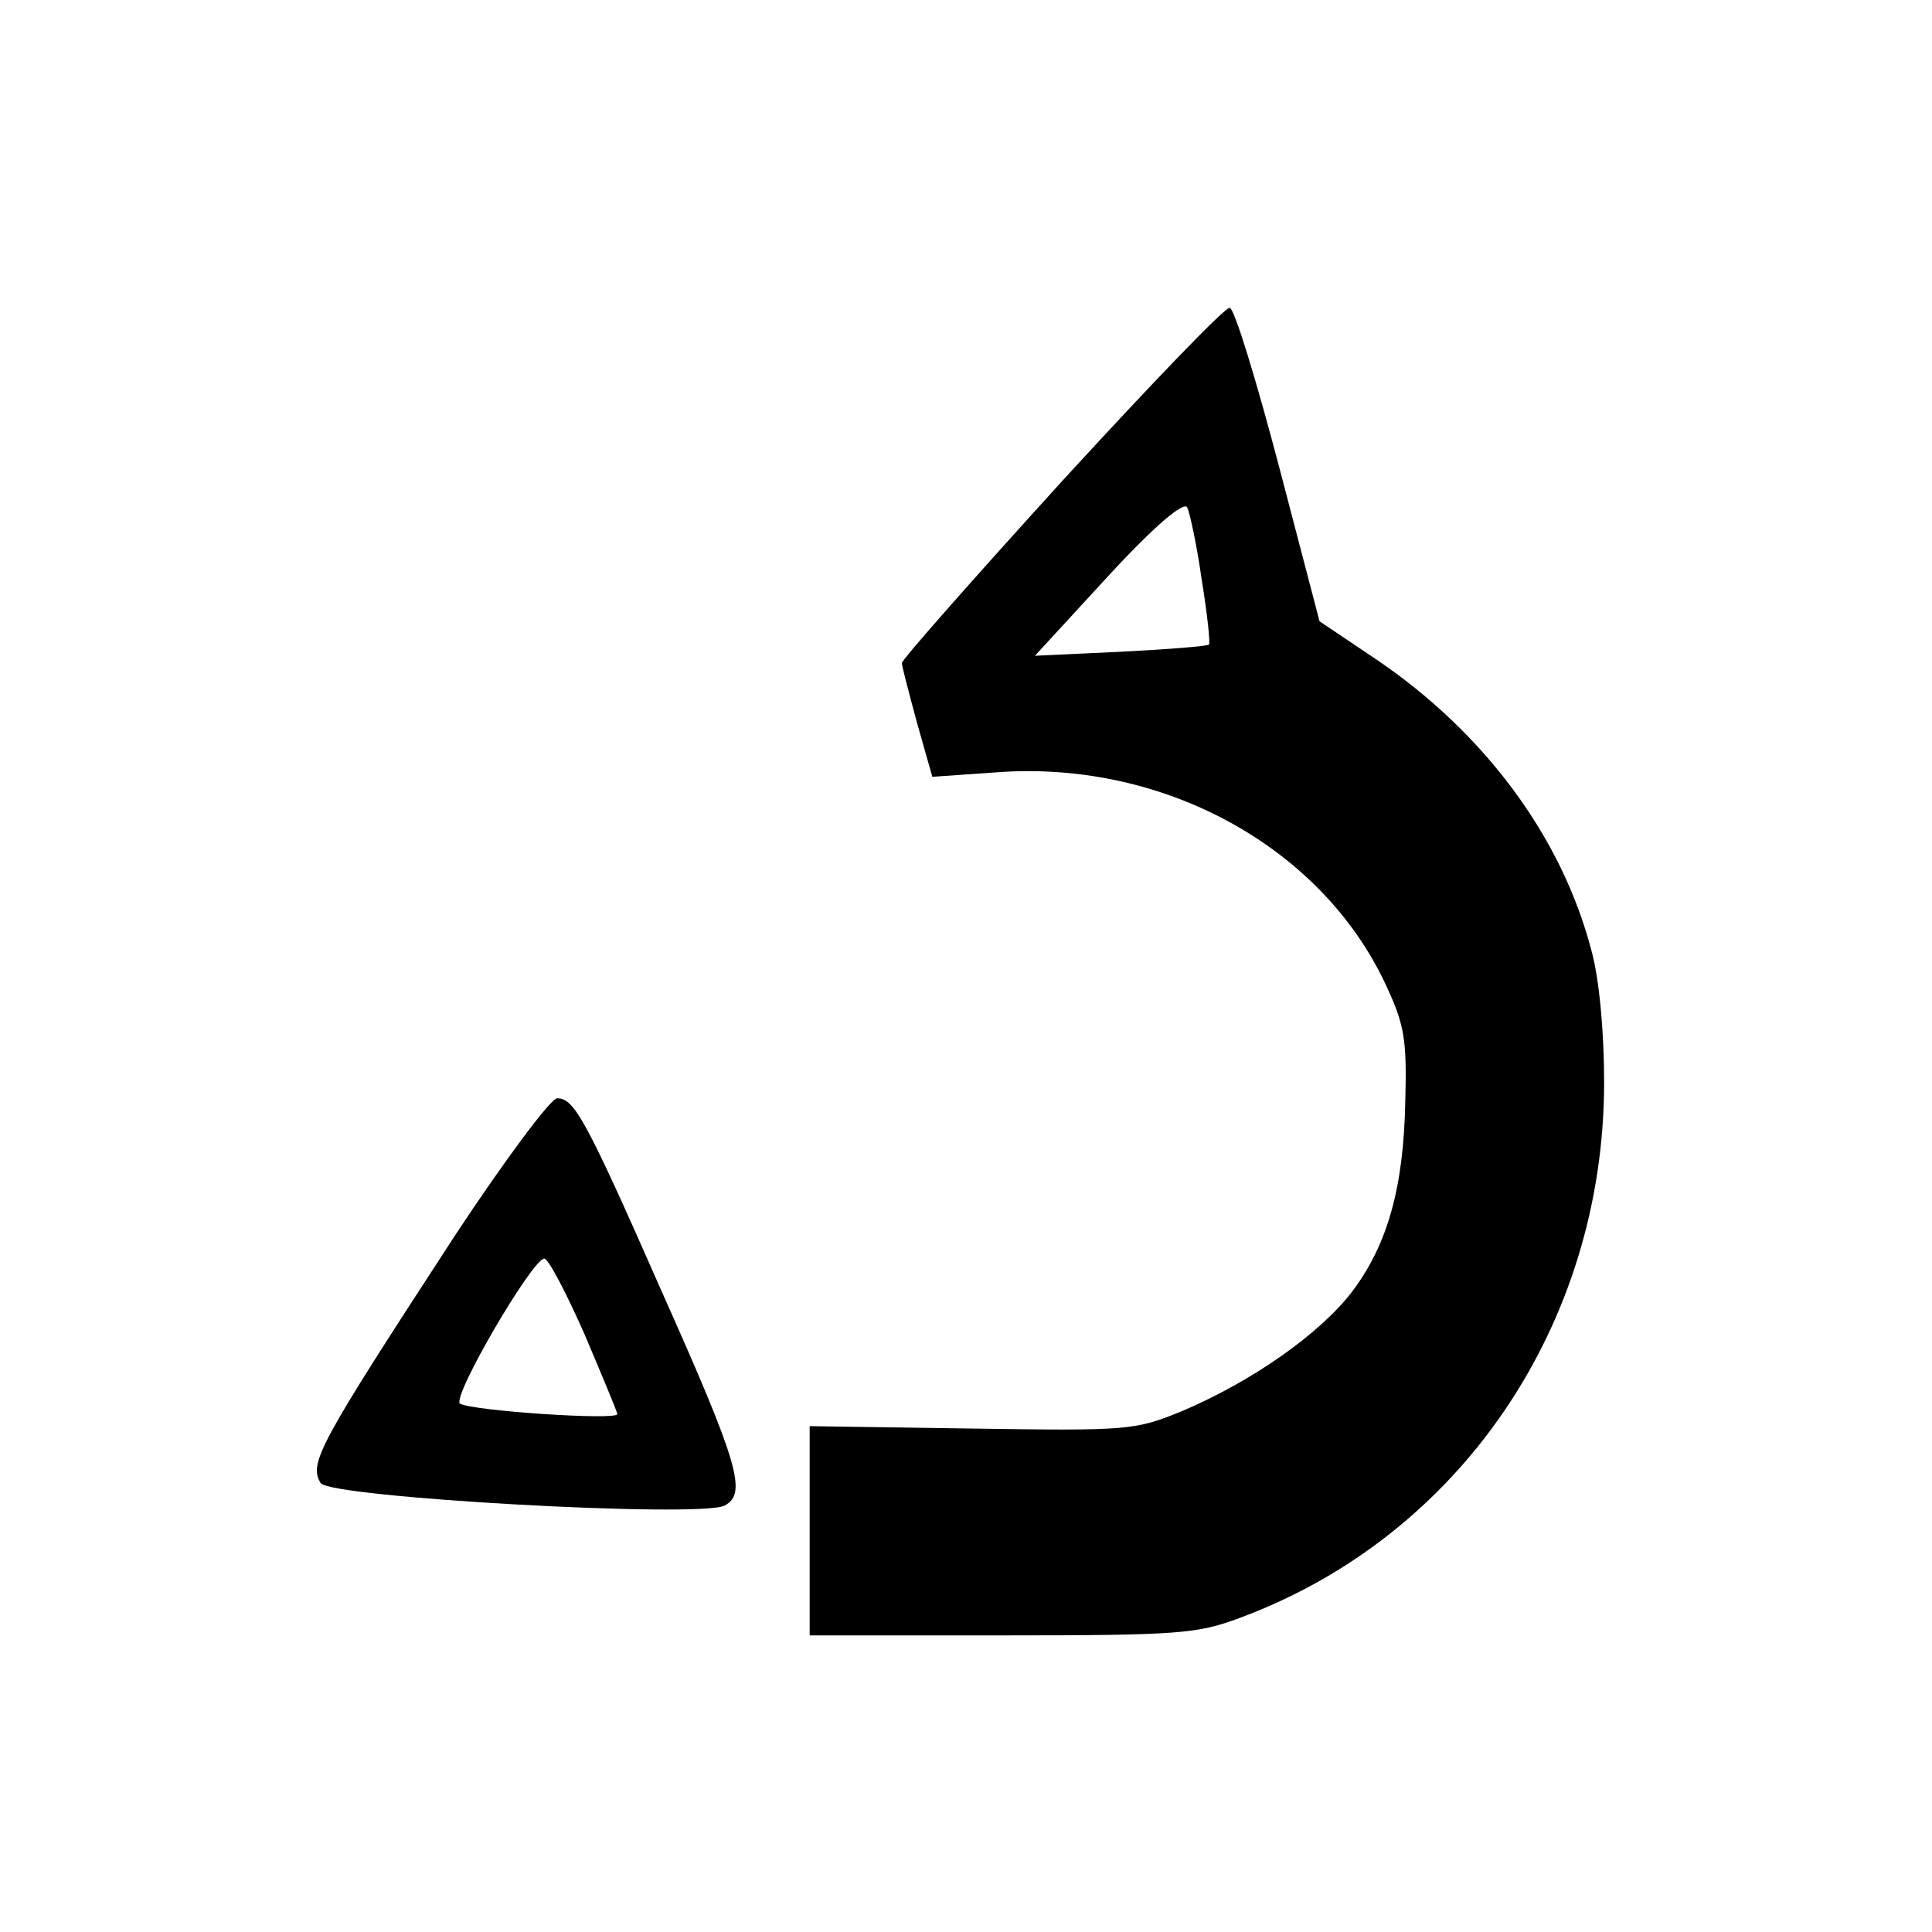
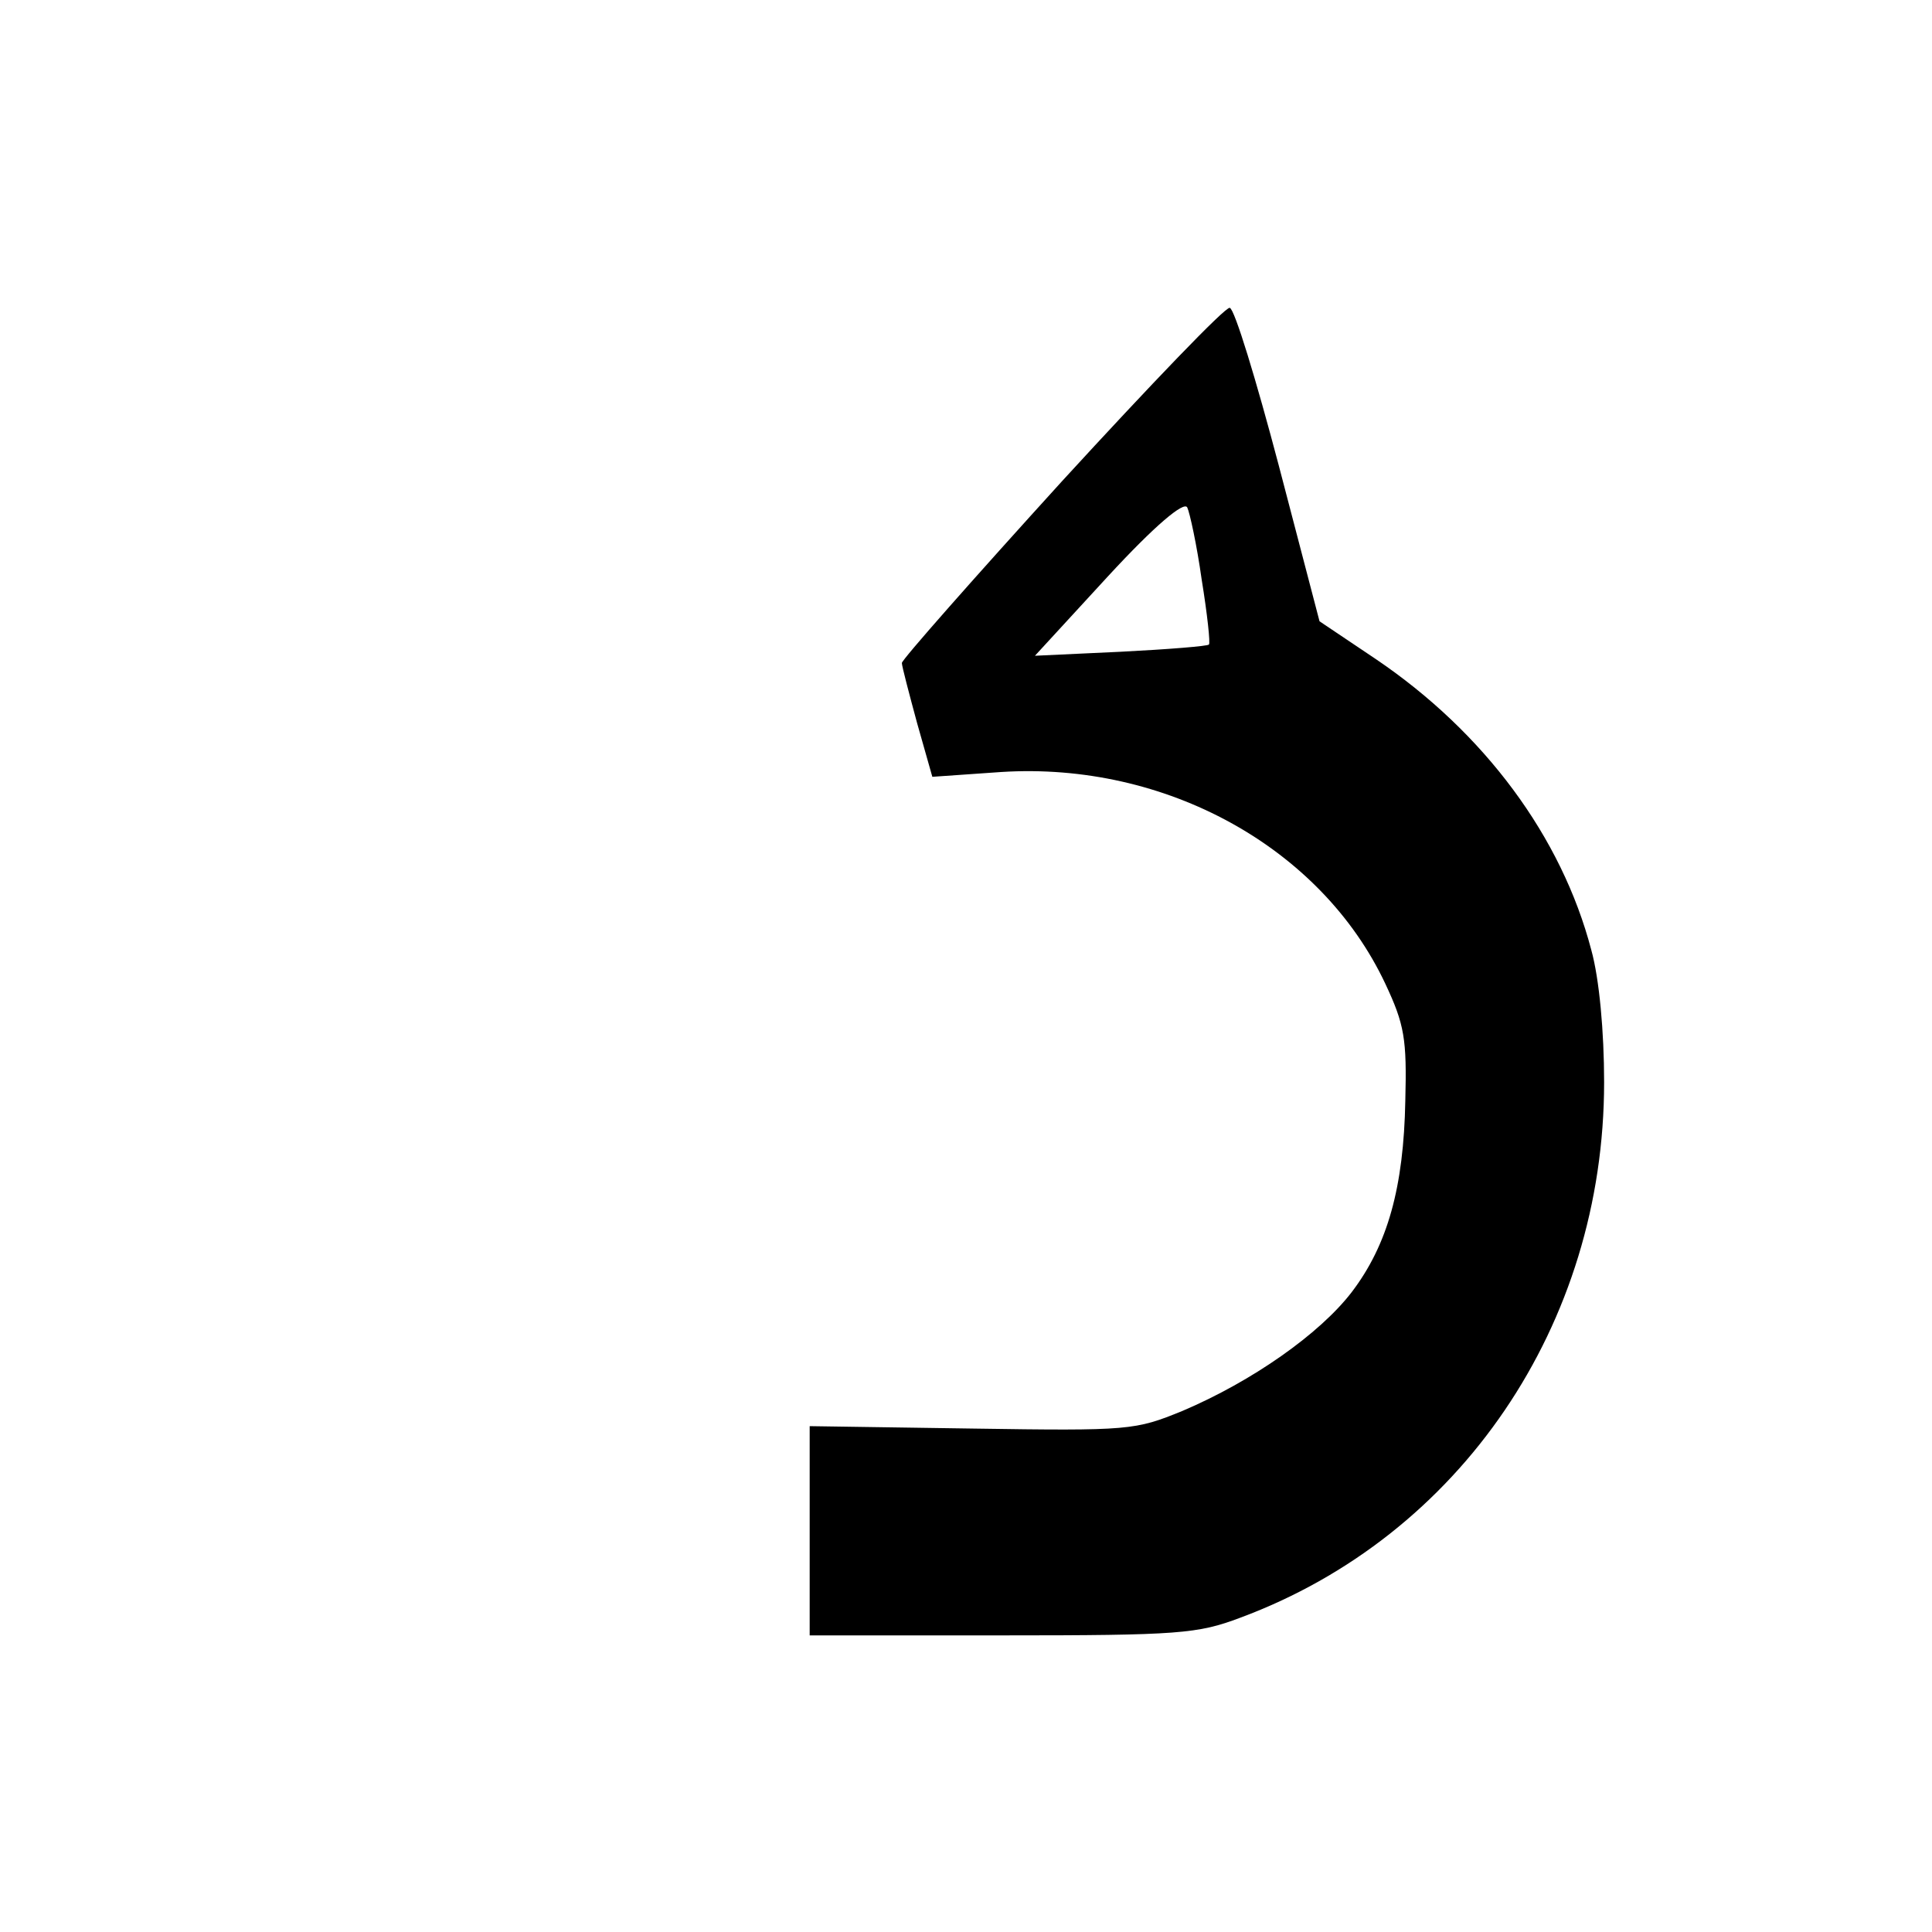
<svg xmlns="http://www.w3.org/2000/svg" version="1.0" width="241pt" height="241pt" viewBox="0 0 241 241" preserveAspectRatio="xMidYMid meet">
  <g transform="translate(0,241) scale(0.1,-0.1)" fill="#000000" stroke="none">
    <path d="M1325 1810 c-110 -121 -200 -223 -200 -227 0 -4 9 -38 19 -75 l19 -67 86 6 c205 13 399 -94 479 -264 24 -51 27 -69 25 -146 -2 -108 -22 -180 -67 -239 -40 -52 -124 -111 -211 -148 -59 -24 -65 -25 -262 -22 l-203 3 0 -131 0 -130 240 0 c221 0 244 2 297 22 275 102 454 366 454 668 0 63 -6 129 -16 165 -37 141 -133 271 -269 363 l-70 47 -51 195 c-28 106 -55 195 -61 196 -5 2 -99 -96 -209 -216z m174 -123 c7 -43 11 -80 9 -81 -1 -2 -51 -6 -110 -9 l-107 -5 91 99 c59 64 95 94 99 86 3 -6 12 -47 18 -90z" />
-     <path d="M567 868 c-170 -261 -182 -283 -167 -308 11 -18 474 -44 504 -28 28 15 18 51 -79 268 -95 216 -109 240 -130 240 -8 0 -66 -78 -128 -172z m162 -122 c22 -52 41 -97 41 -100 0 -8 -180 4 -196 13 -12 6 90 181 105 181 5 0 27 -42 50 -94z" />
  </g>
</svg>